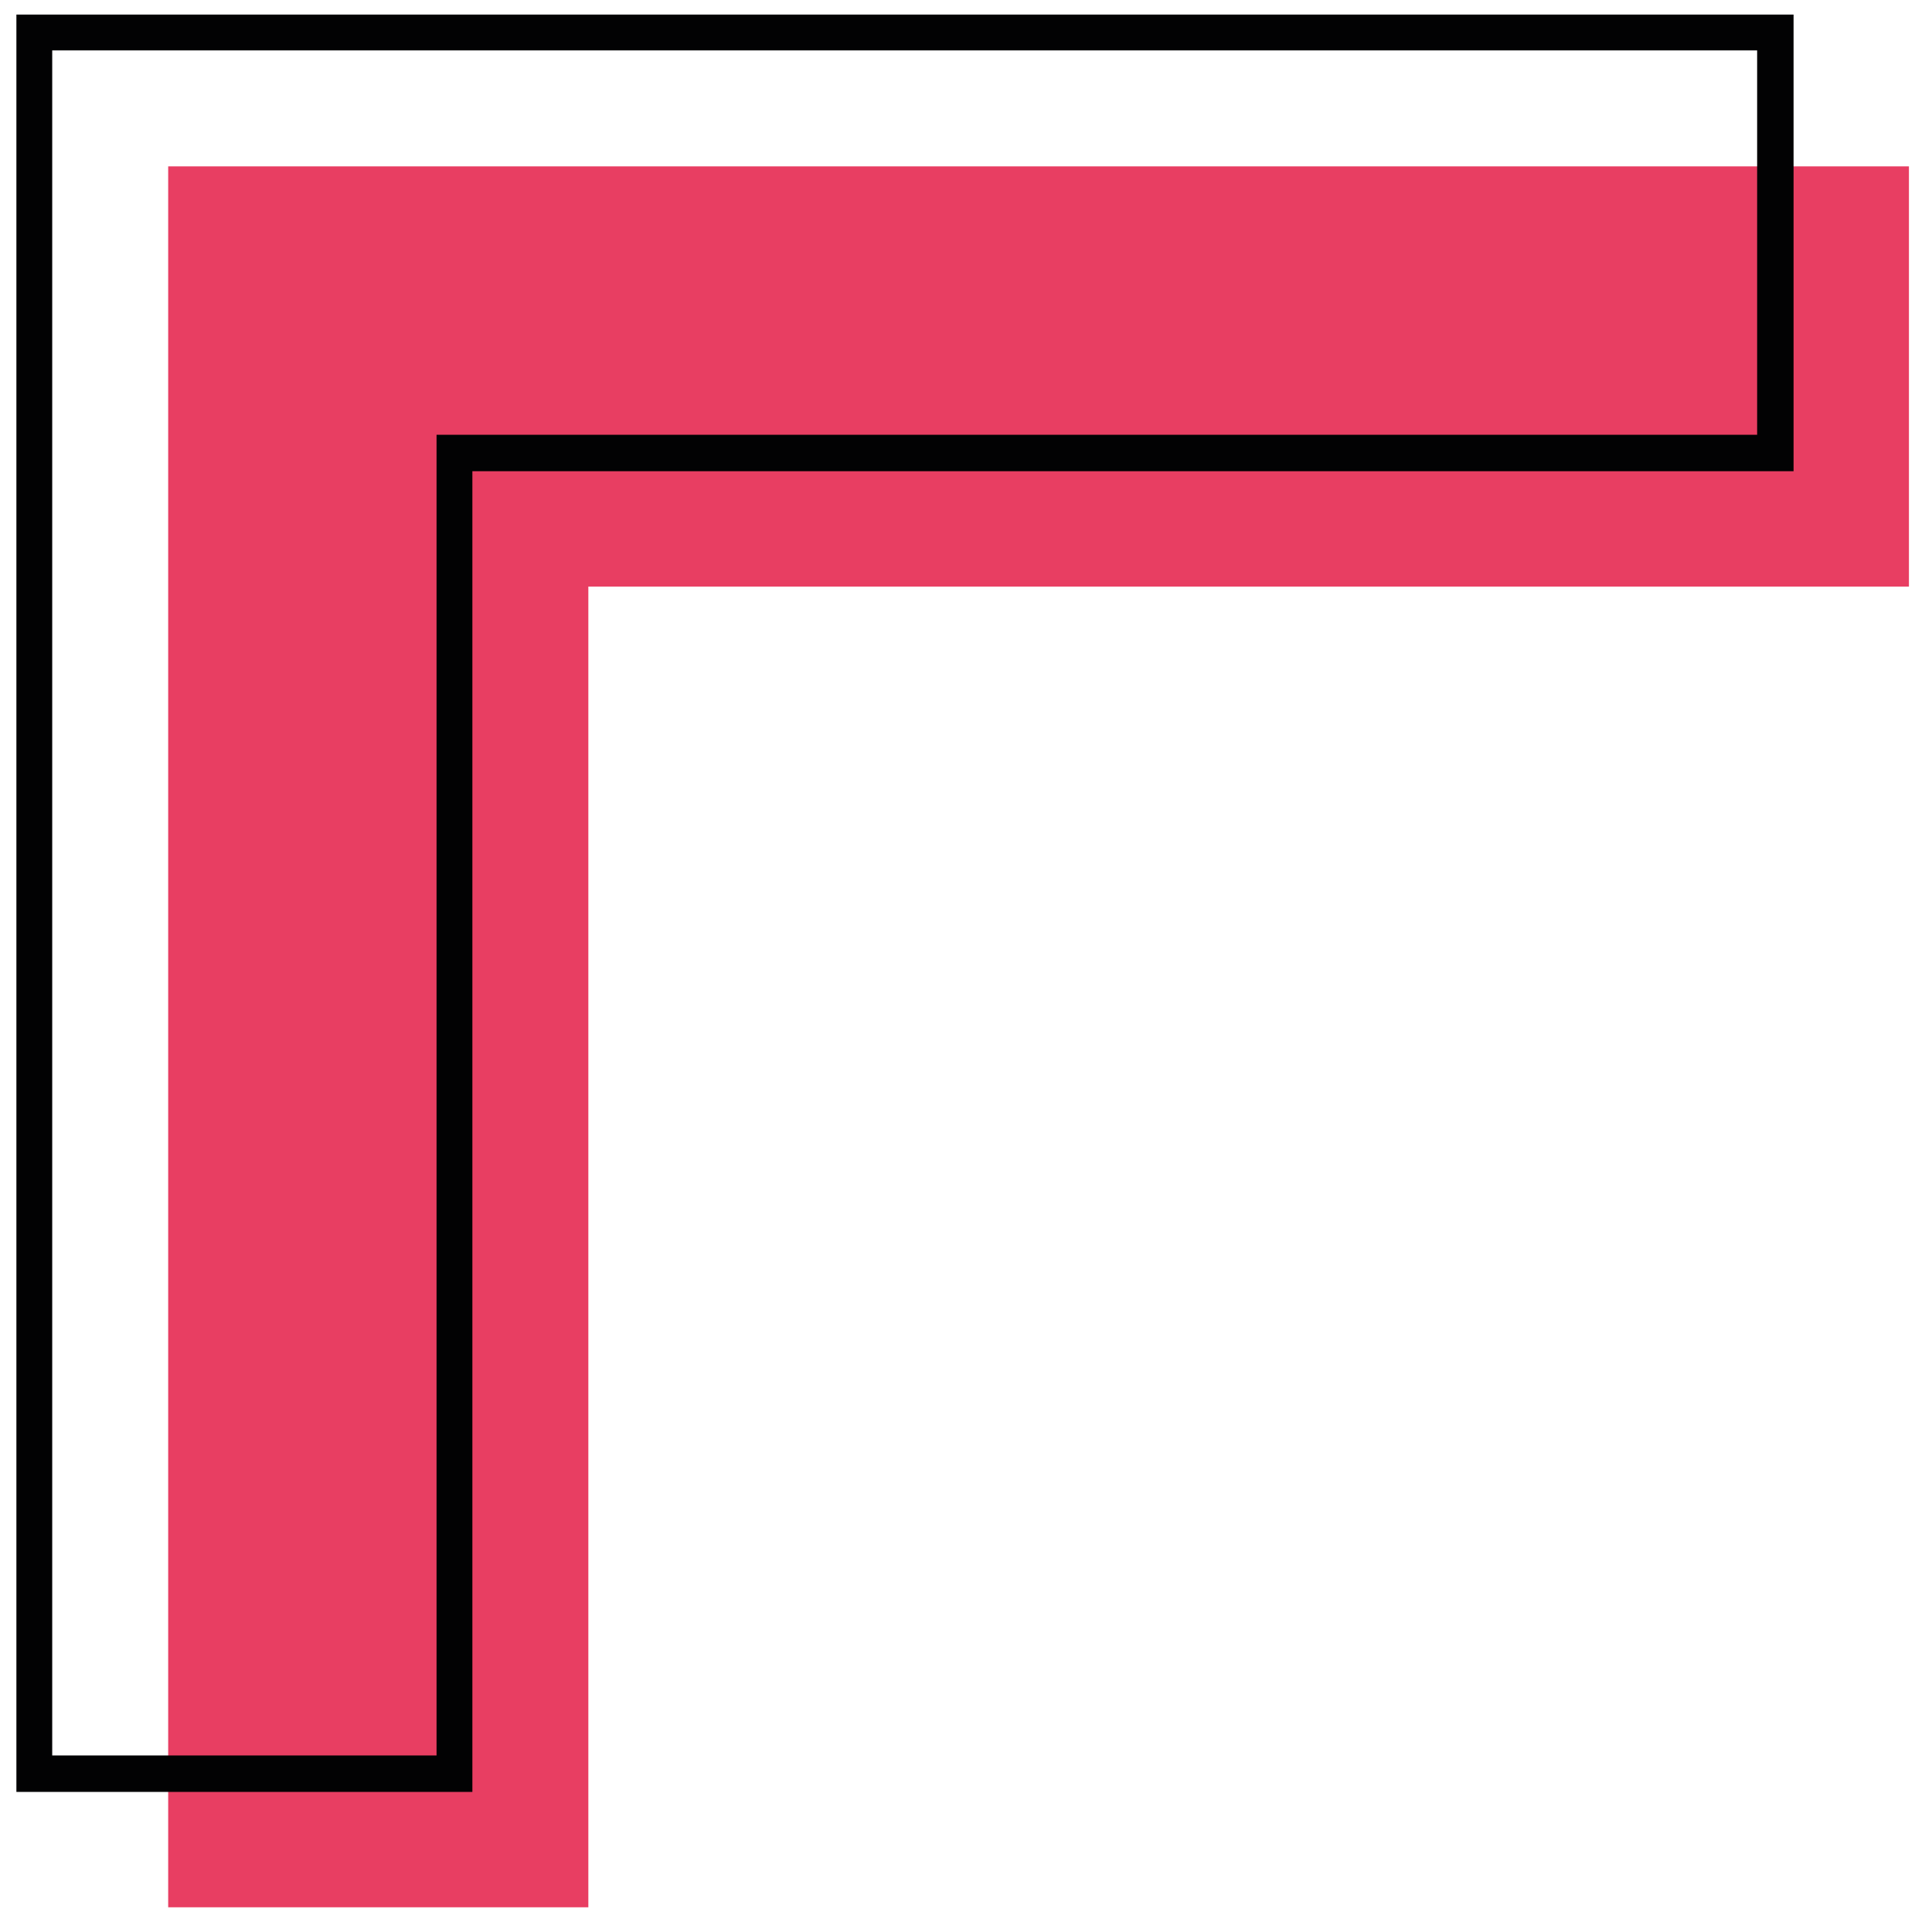
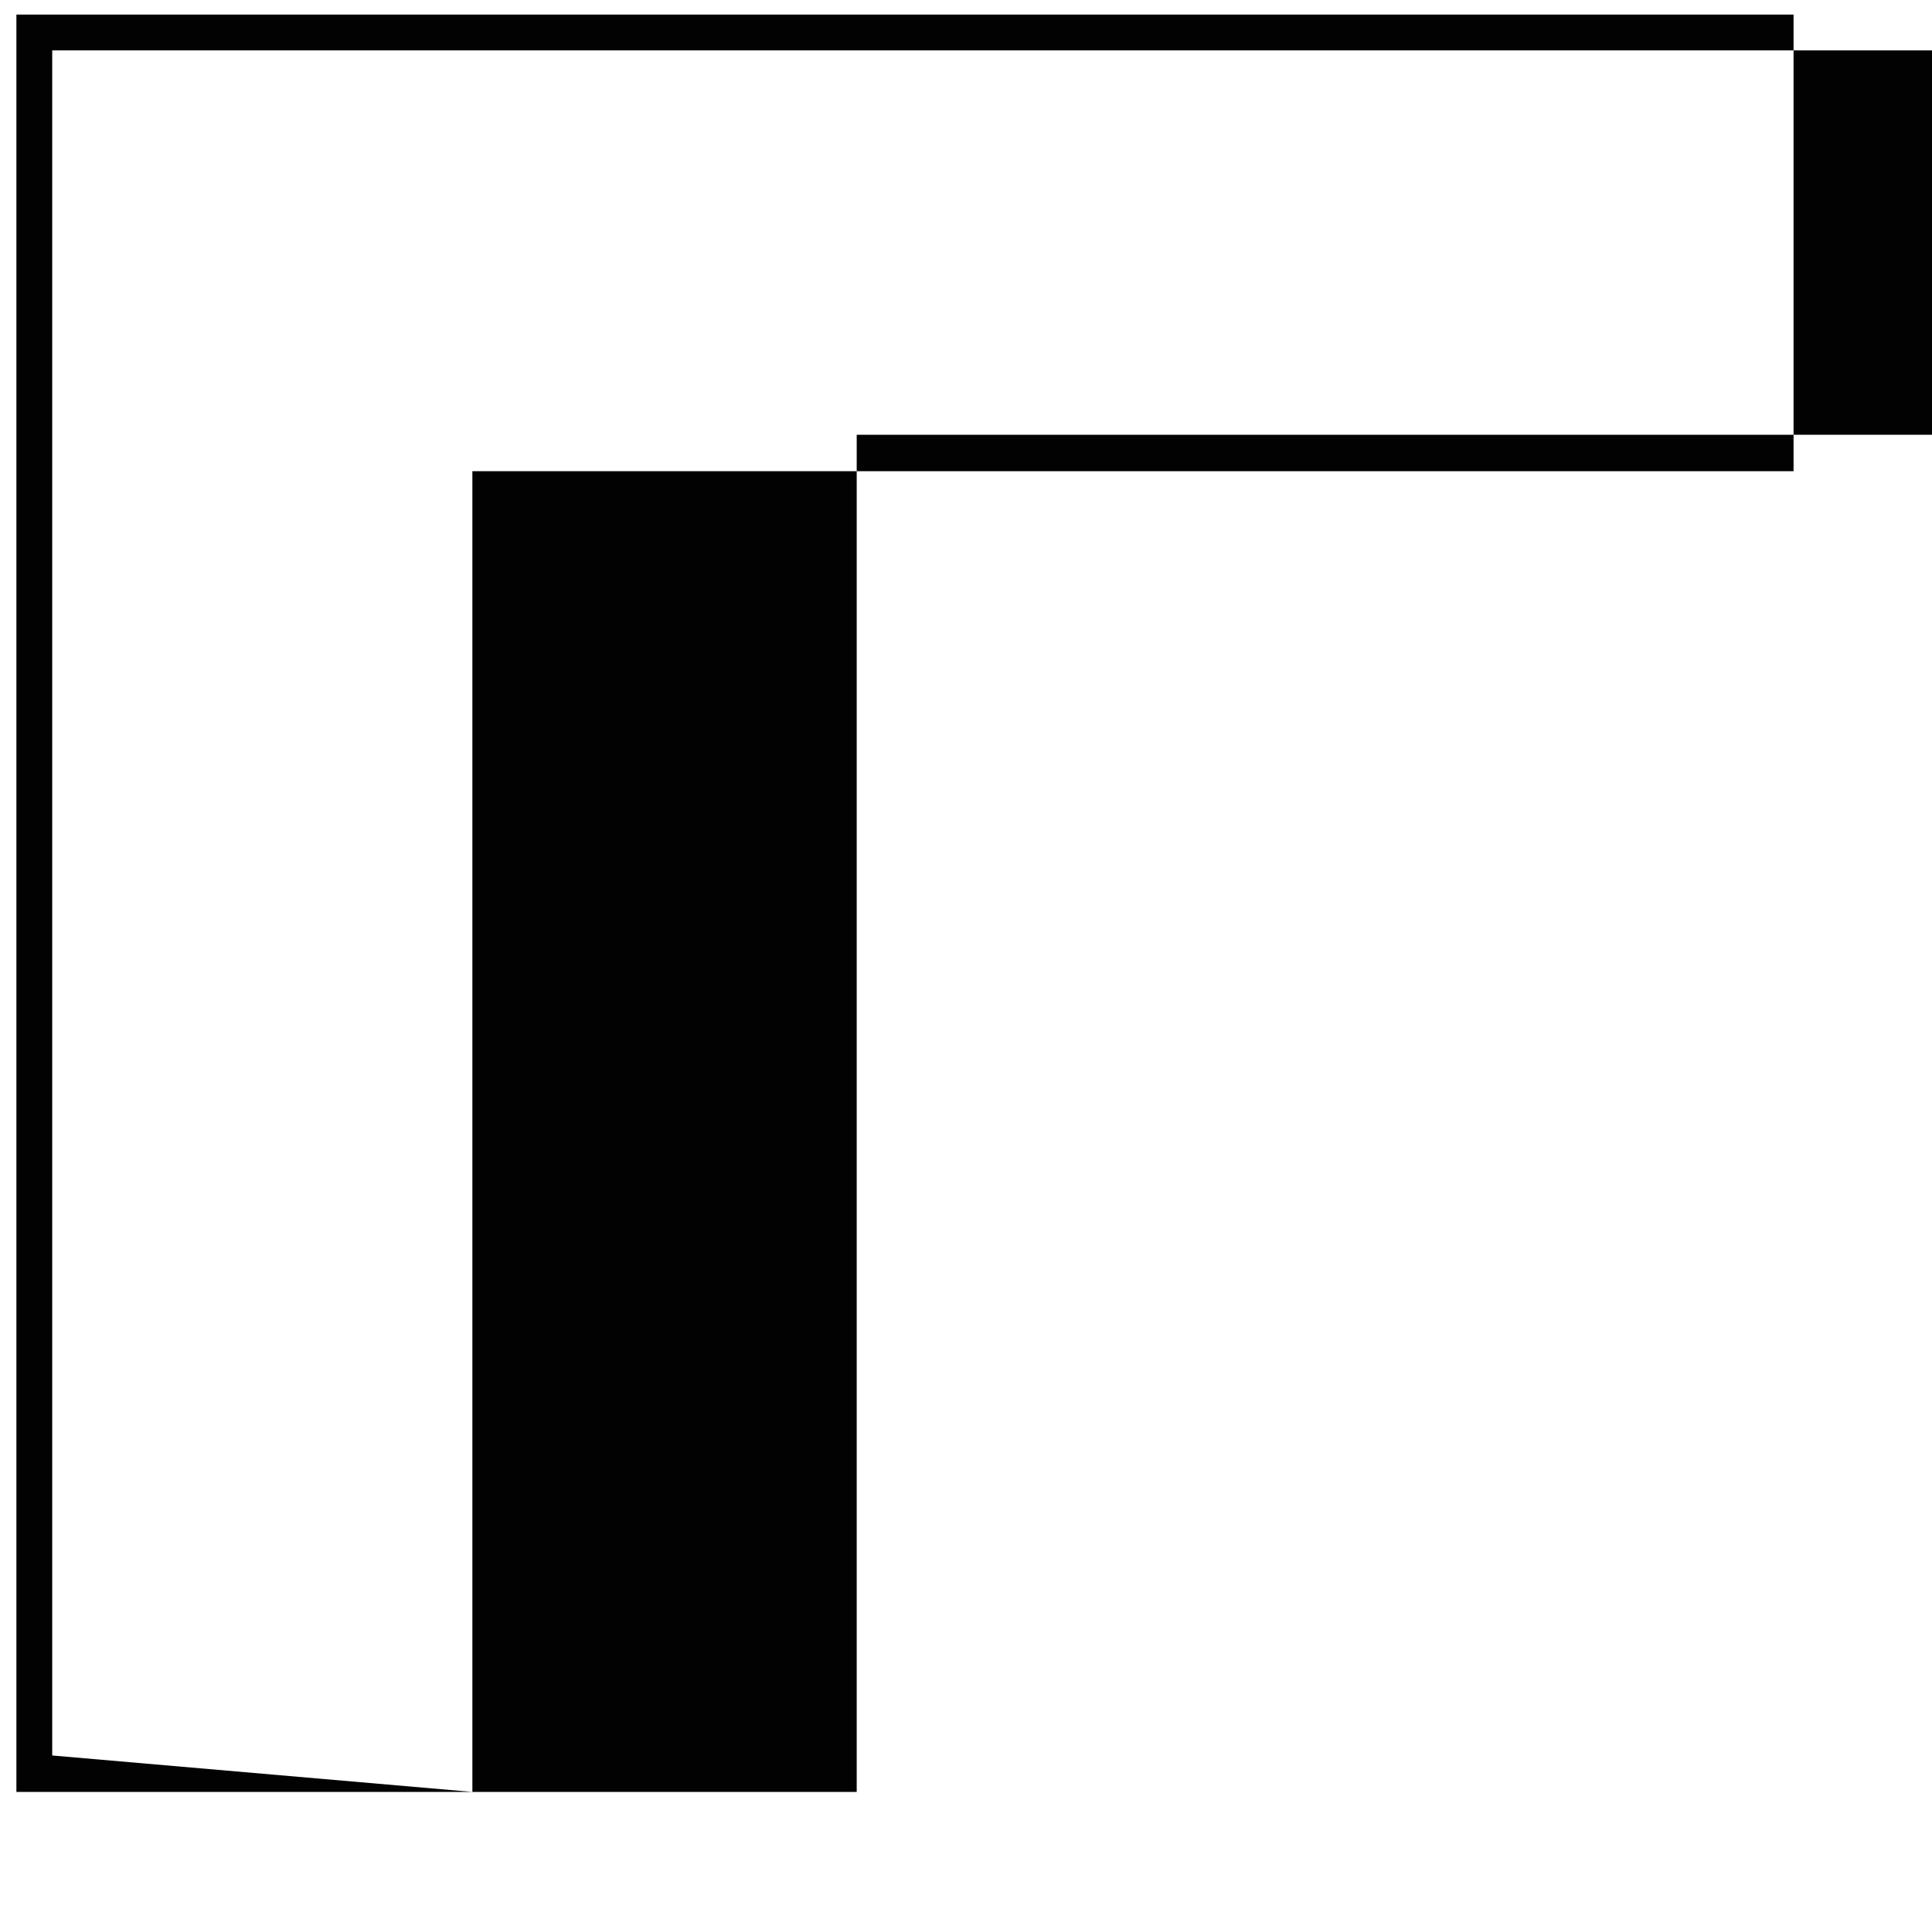
<svg xmlns="http://www.w3.org/2000/svg" version="1.1" id="Layer_1" x="0px" y="0px" viewBox="0 0 318.2 317.2" style="enable-background:new 0 0 318.2 317.2;" xml:space="preserve">
  <style type="text/css">
	.st0{fill:#E83E62;}
	.st1{fill:#020203;}
</style>
  <g id="Calque_1">
</g>
  <g id="Mode_Isolation">
-     <polygon class="st0" points="27.7,96.6 27.7,314.1 96.9,314.1 96.9,96.6 314.4,96.6 314.4,27.4 96.9,27.4 27.7,27.4  " />
-     <path class="st1" d="M77.8,295.1H2.7V2.4h292.7v75.2H77.8V295.1z M8.6,289.1h63.3V71.6h217.5V8.3H8.6V289.1z" />
+     <path class="st1" d="M77.8,295.1H2.7V2.4h292.7v75.2H77.8V295.1z h63.3V71.6h217.5V8.3H8.6V289.1z" />
  </g>
</svg>